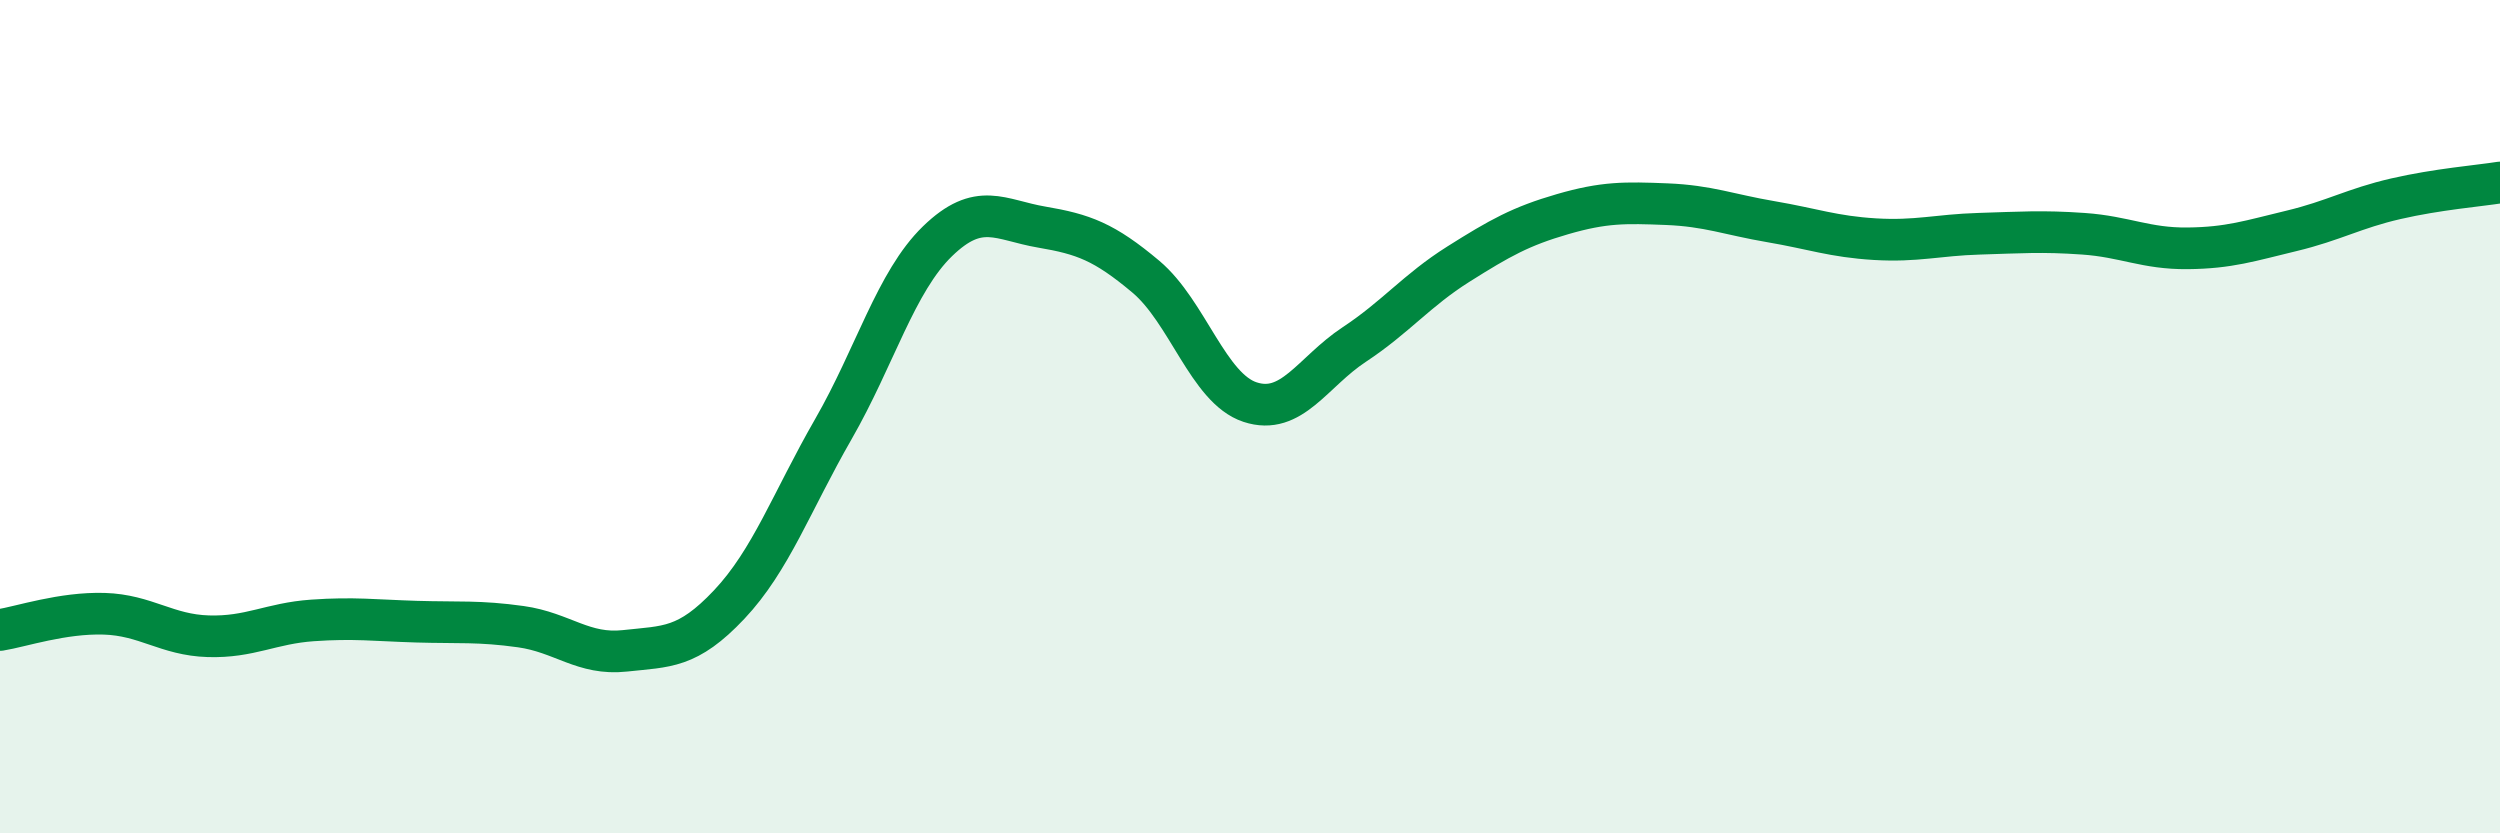
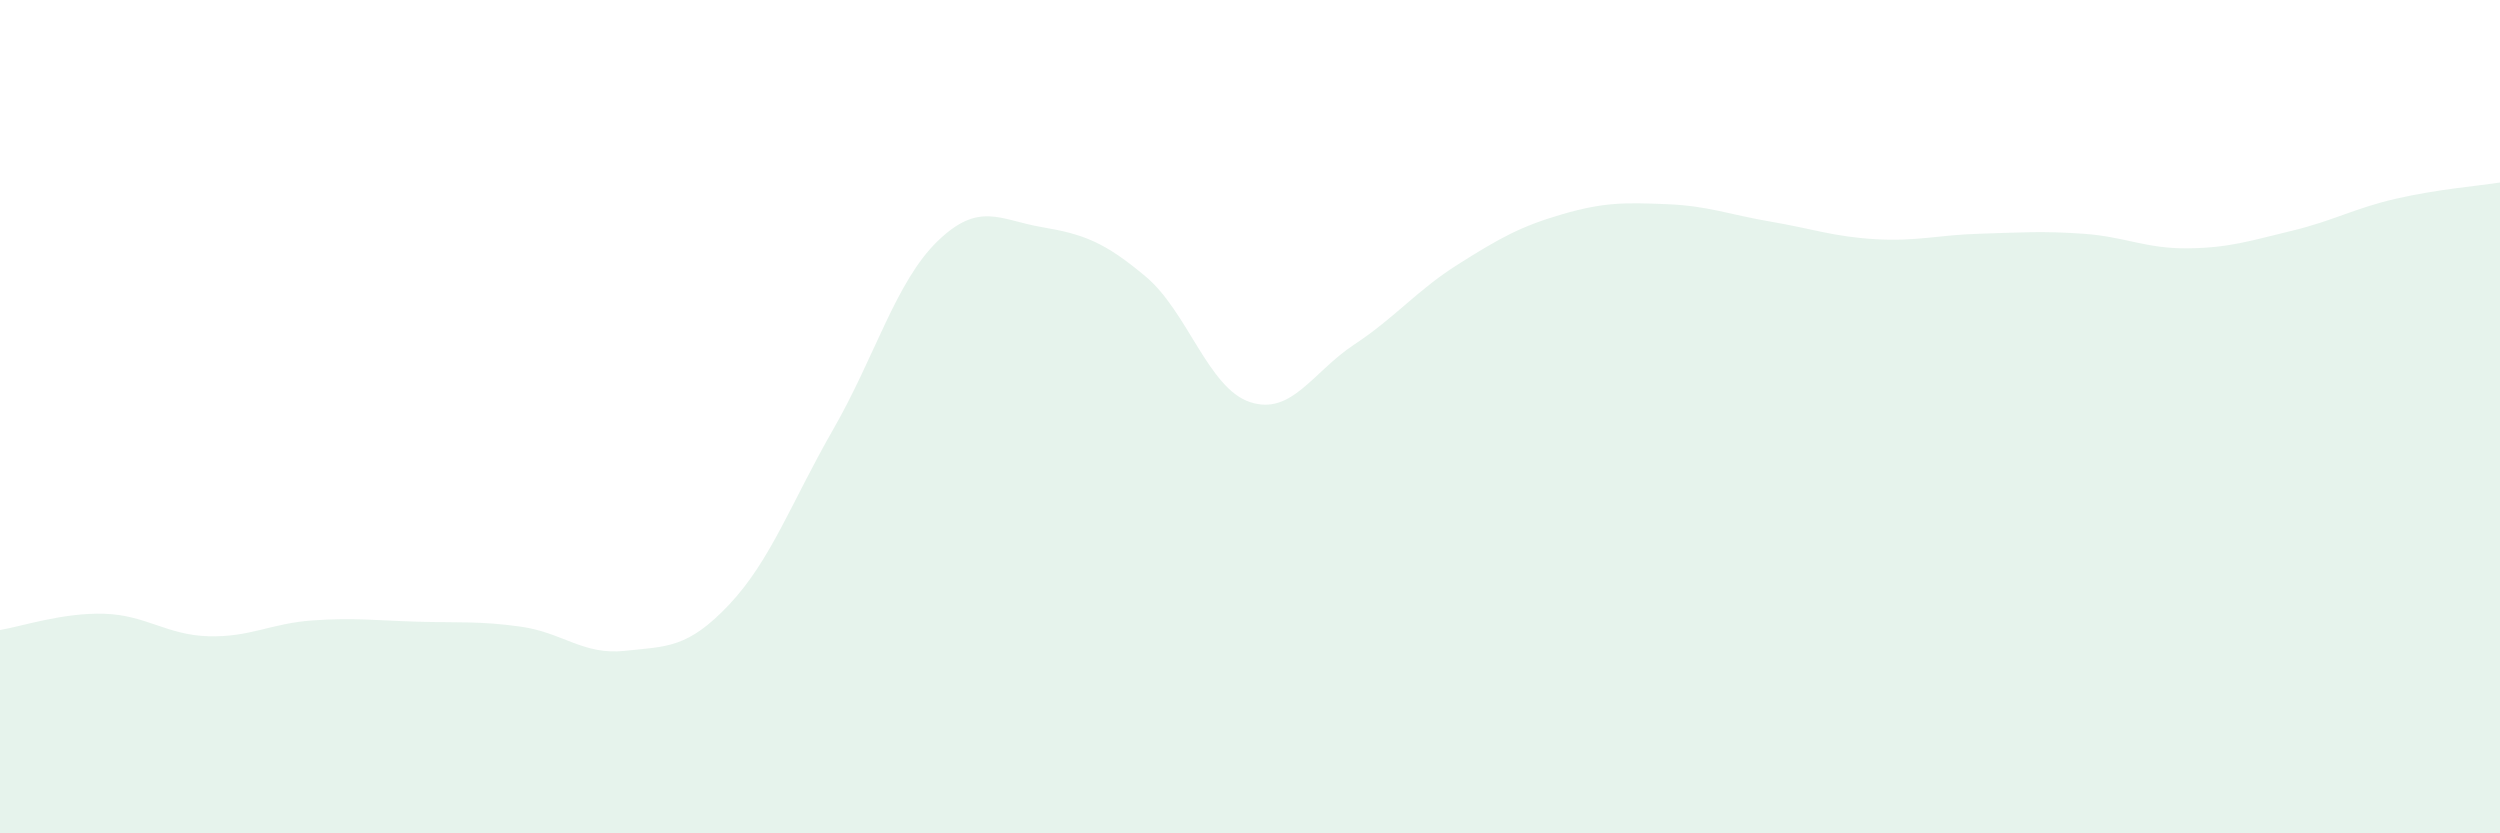
<svg xmlns="http://www.w3.org/2000/svg" width="60" height="20" viewBox="0 0 60 20">
  <path d="M 0,15.12 C 0.5,15.04 1.5,14.7 2.5,14.73 C 3.5,14.76 4,15.24 5,15.27 C 6,15.3 6.5,14.96 7.5,14.89 C 8.5,14.82 9,14.89 10,14.92 C 11,14.95 11.5,14.9 12.5,15.04 C 13.5,15.18 14,15.73 15,15.62 C 16,15.51 16.5,15.57 17.5,14.51 C 18.5,13.45 19,12.04 20,10.3 C 21,8.56 21.5,6.76 22.5,5.79 C 23.5,4.82 24,5.28 25,5.45 C 26,5.62 26.5,5.8 27.5,6.64 C 28.5,7.48 29,9.32 30,9.65 C 31,9.98 31.5,8.93 32.5,8.27 C 33.5,7.61 34,6.97 35,6.34 C 36,5.71 36.5,5.43 37.5,5.14 C 38.5,4.85 39,4.86 40,4.9 C 41,4.94 41.5,5.15 42.5,5.32 C 43.5,5.49 44,5.68 45,5.74 C 46,5.8 46.5,5.64 47.5,5.61 C 48.5,5.58 49,5.54 50,5.61 C 51,5.68 51.5,5.97 52.5,5.96 C 53.5,5.95 54,5.78 55,5.54 C 56,5.3 56.5,5 57.5,4.77 C 58.5,4.54 59.5,4.46 60,4.38L60 20L0 20Z" fill="#008740" opacity="0.1" stroke-linecap="round" stroke-linejoin="round" />
-   <path d="M 0,15.12 C 0.5,15.04 1.5,14.7 2.5,14.73 C 3.5,14.76 4,15.24 5,15.27 C 6,15.3 6.5,14.96 7.5,14.89 C 8.5,14.82 9,14.89 10,14.92 C 11,14.95 11.5,14.9 12.5,15.04 C 13.5,15.18 14,15.73 15,15.62 C 16,15.51 16.5,15.57 17.5,14.51 C 18.5,13.45 19,12.04 20,10.3 C 21,8.56 21.5,6.76 22.5,5.79 C 23.5,4.82 24,5.28 25,5.45 C 26,5.62 26.5,5.8 27.5,6.64 C 28.5,7.48 29,9.32 30,9.65 C 31,9.98 31.5,8.93 32.5,8.27 C 33.5,7.61 34,6.97 35,6.34 C 36,5.71 36.5,5.43 37.5,5.14 C 38.5,4.85 39,4.86 40,4.9 C 41,4.94 41.5,5.15 42.5,5.32 C 43.5,5.49 44,5.68 45,5.74 C 46,5.8 46.5,5.64 47.5,5.61 C 48.5,5.58 49,5.54 50,5.61 C 51,5.68 51.5,5.97 52.5,5.96 C 53.5,5.95 54,5.78 55,5.54 C 56,5.3 56.5,5 57.5,4.77 C 58.5,4.54 59.5,4.46 60,4.38" stroke="#008740" stroke-width="1" fill="none" stroke-linecap="round" stroke-linejoin="round" />
</svg>